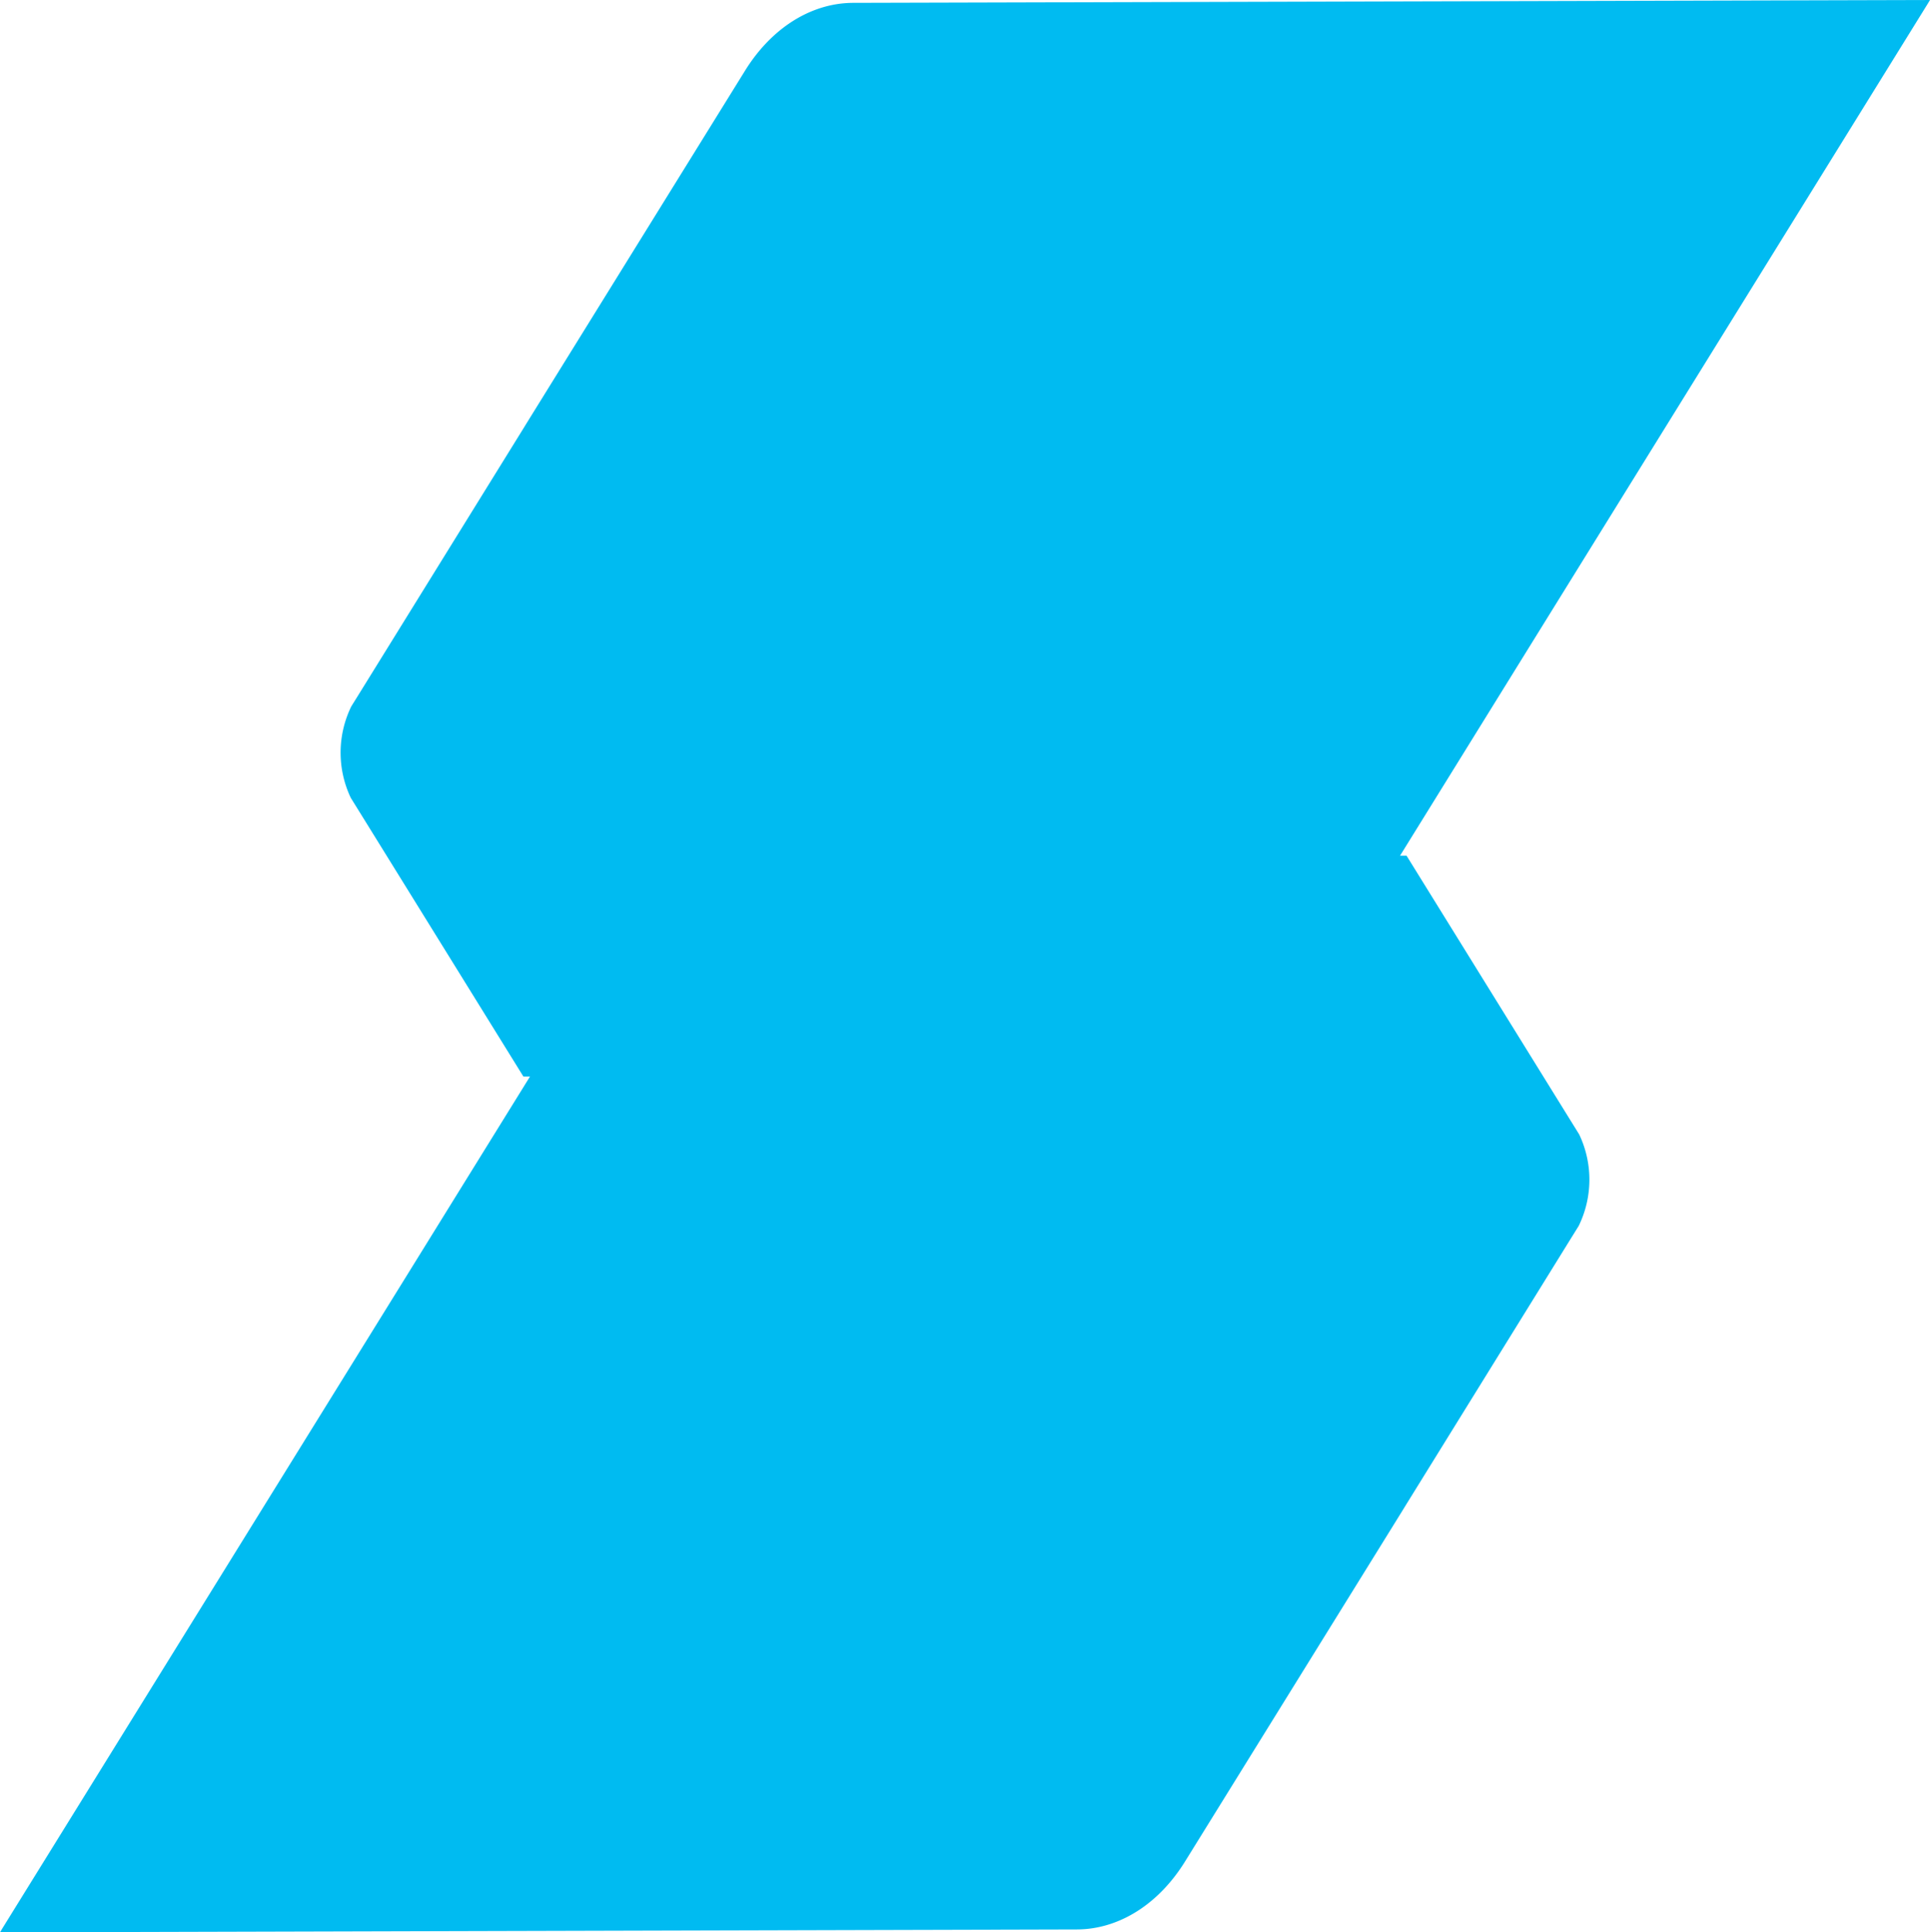
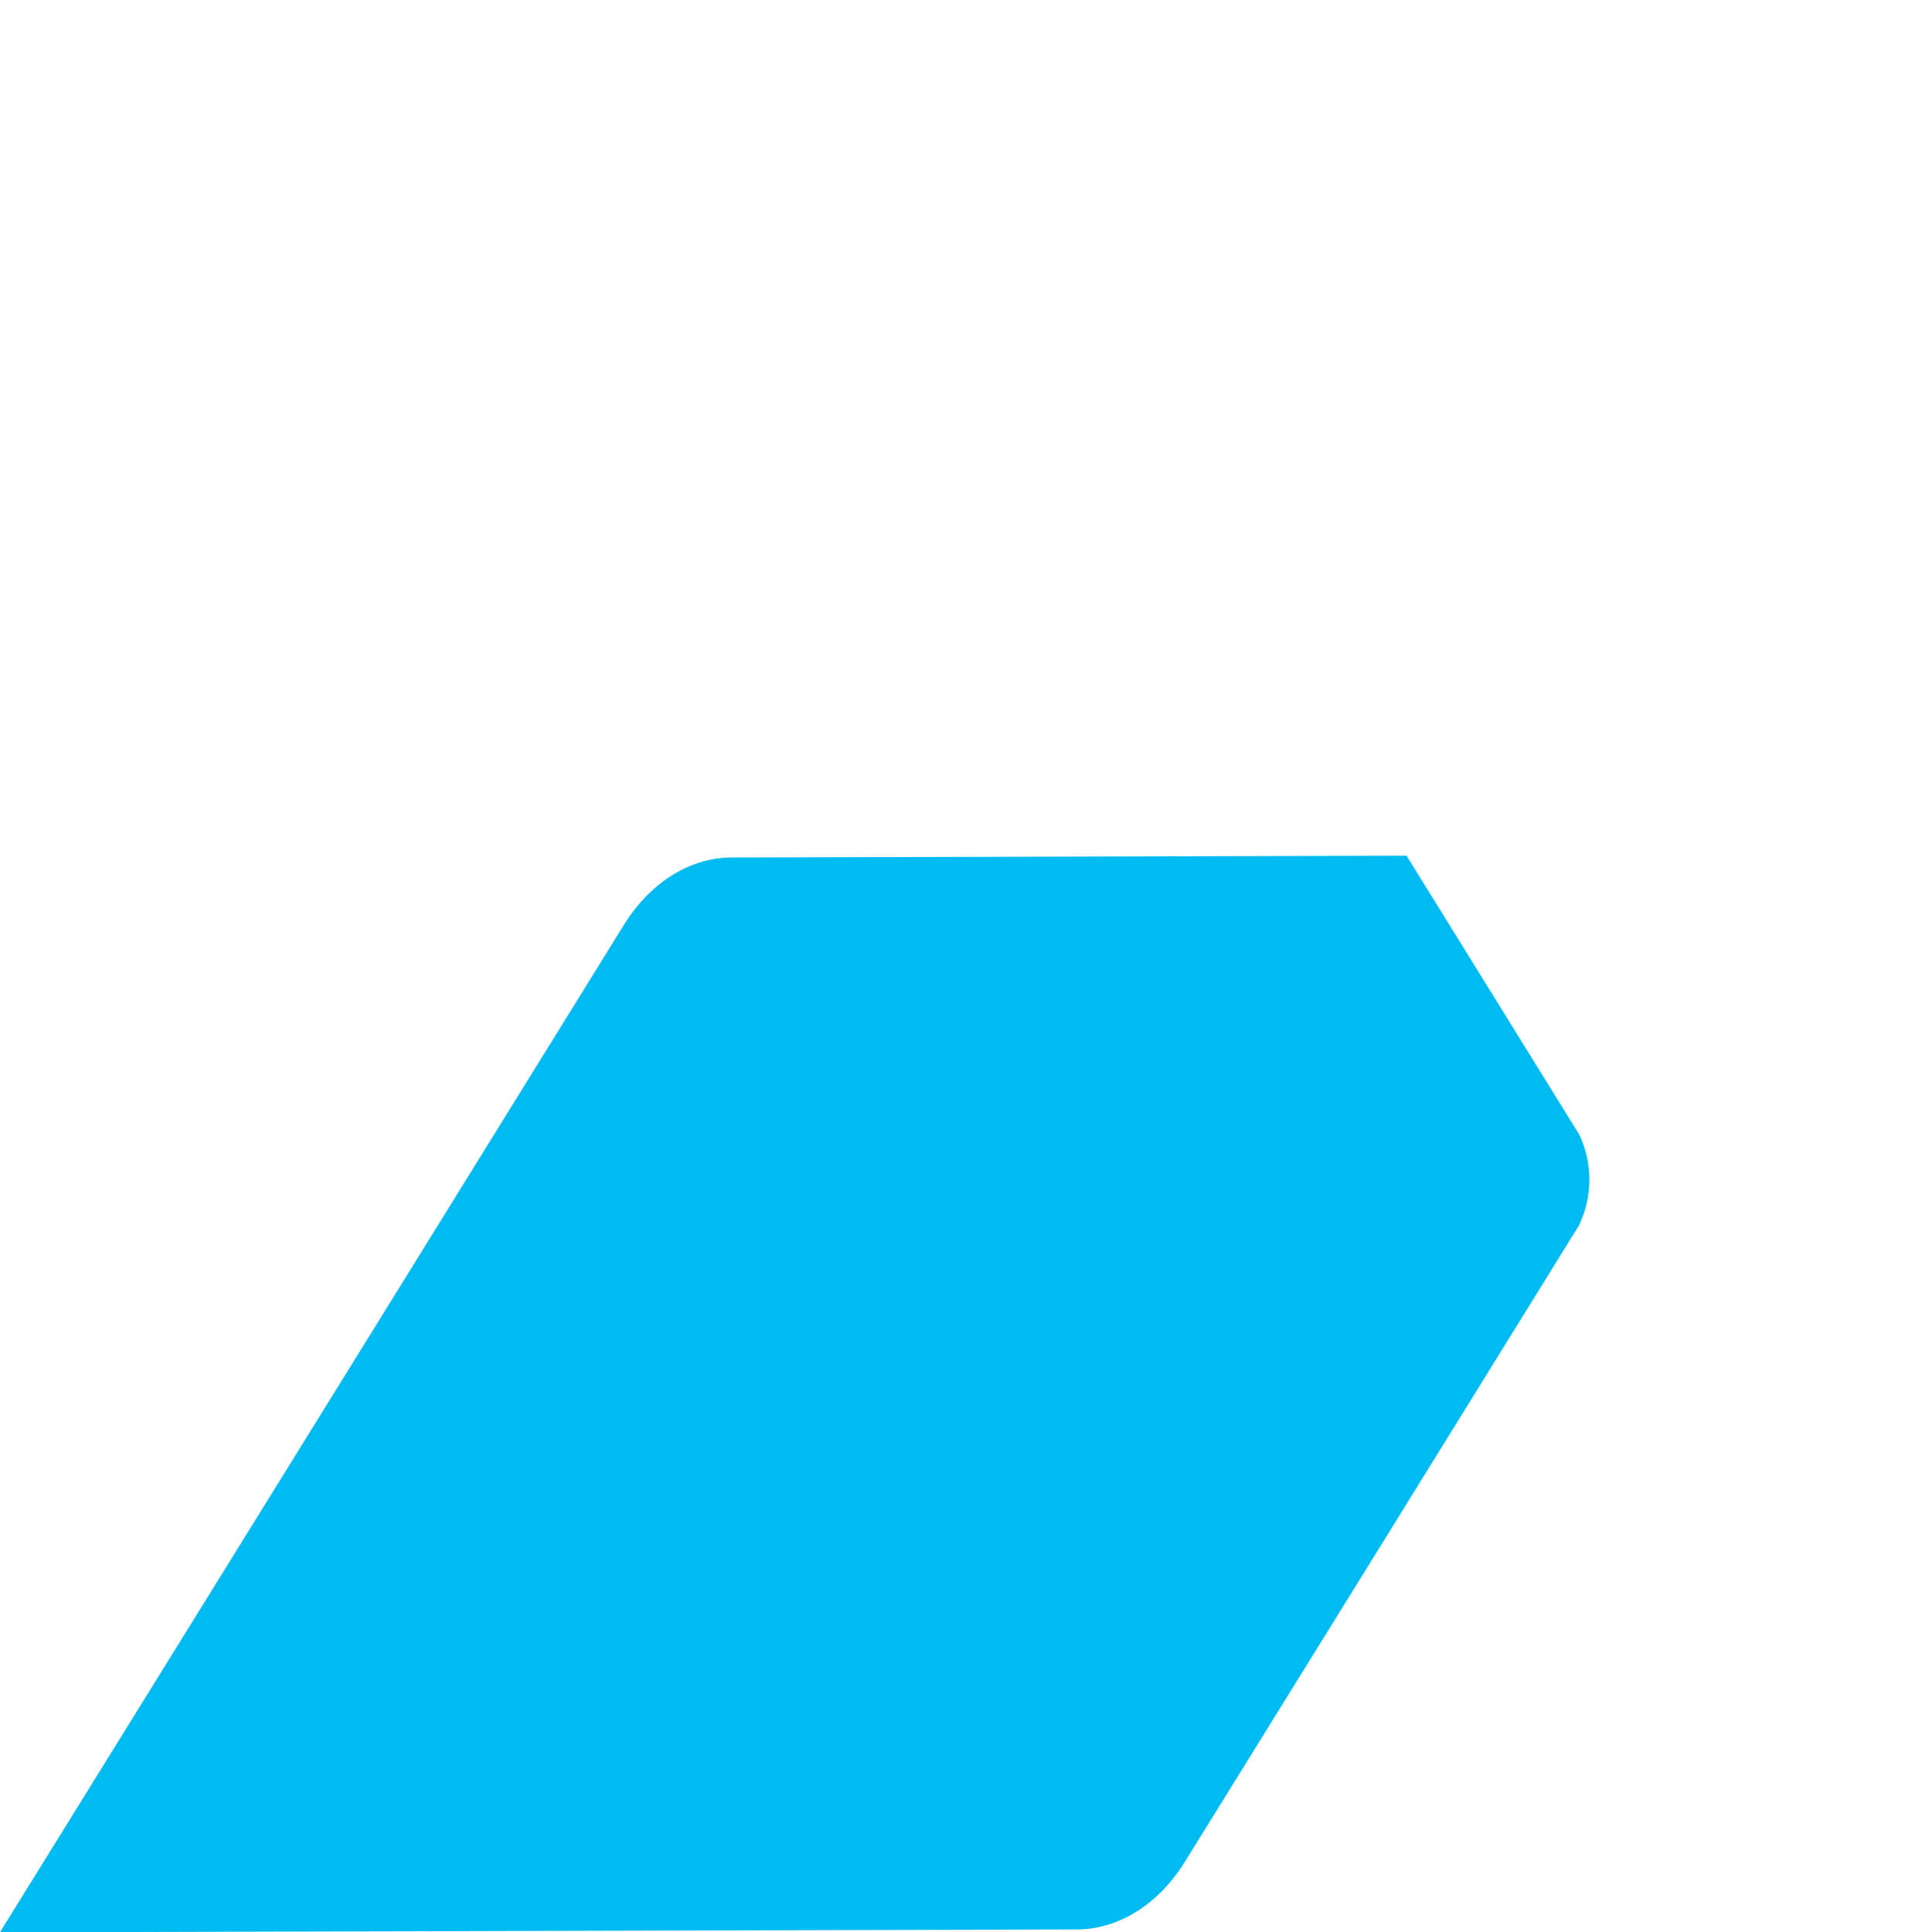
<svg xmlns="http://www.w3.org/2000/svg" id="Group_43" data-name="Group 43" width="1048.993" height="1050" viewBox="0 0 1048.993 1050">
  <defs>
    <clipPath id="clip-path">
      <rect id="Rectangle_161" data-name="Rectangle 161" width="1048.993" height="1050" fill="#00bbf1" />
    </clipPath>
  </defs>
  <g id="Group_135" data-name="Group 135" clip-path="url(#clip-path)">
-     <path id="Path_152" data-name="Path 152" d="M936.694,0l-1.3,2.154L716.7,355.115,685.377,405.7l-1.983,3.2L597.825,547.043c-13.855,22.413-34.294,35.808-56.055,36.918-.941.034-1.881.067-2.847.067L176.133,585h-3.94L83.09,441.168l-.025-.034-4.652-7.5c-.076-.135-.127-.269-.2-.4a57.253,57.253,0,0,1,.432-49.4l4.067-6.529a.6.6,0,0,1,.1-.168l89.382-144.341,1.424-2.322,2.517-4.072L292.564,38.534c13.55-21.909,33.353-35.168,54.58-36.817,1.449-.1,2.873-.168,4.322-.168L934.05,0Z" transform="translate(112.299)" fill="#00bbf1" />
-     <path id="Path_153" data-name="Path 153" d="M0,723.175l1.3-2.154L220,368.059l31.319-50.582,1.983-3.2,85.569-138.149c13.855-22.413,34.294-35.808,56.054-36.918.941-.034,1.881-.067,2.847-.067l362.79-.976h3.94l89.1,143.837.025.034,4.652,7.5c.076.135.127.269.2.4a57.253,57.253,0,0,1-.432,49.4l-4.068,6.529a.594.594,0,0,1-.1.168L764.5,490.391l-1.424,2.322-2.517,4.072L644.13,684.641c-13.55,21.909-33.353,35.168-54.58,36.817-1.449.1-2.873.168-4.322.168L2.644,723.175Z" transform="translate(0 326.825)" fill="#00bbf1" />
+     <path id="Path_153" data-name="Path 153" d="M0,723.175l1.3-2.154L220,368.059l31.319-50.582,1.983-3.2,85.569-138.149c13.855-22.413,34.294-35.808,56.054-36.918.941-.034,1.881-.067,2.847-.067l362.79-.976h3.94l89.1,143.837.025.034,4.652,7.5c.076.135.127.269.2.4a57.253,57.253,0,0,1-.432,49.4l-4.068,6.529a.594.594,0,0,1-.1.168L764.5,490.391l-1.424,2.322-2.517,4.072L644.13,684.641c-13.55,21.909-33.353,35.168-54.58,36.817-1.449.1-2.873.168-4.322.168L2.644,723.175" transform="translate(0 326.825)" fill="#00bbf1" />
  </g>
</svg>